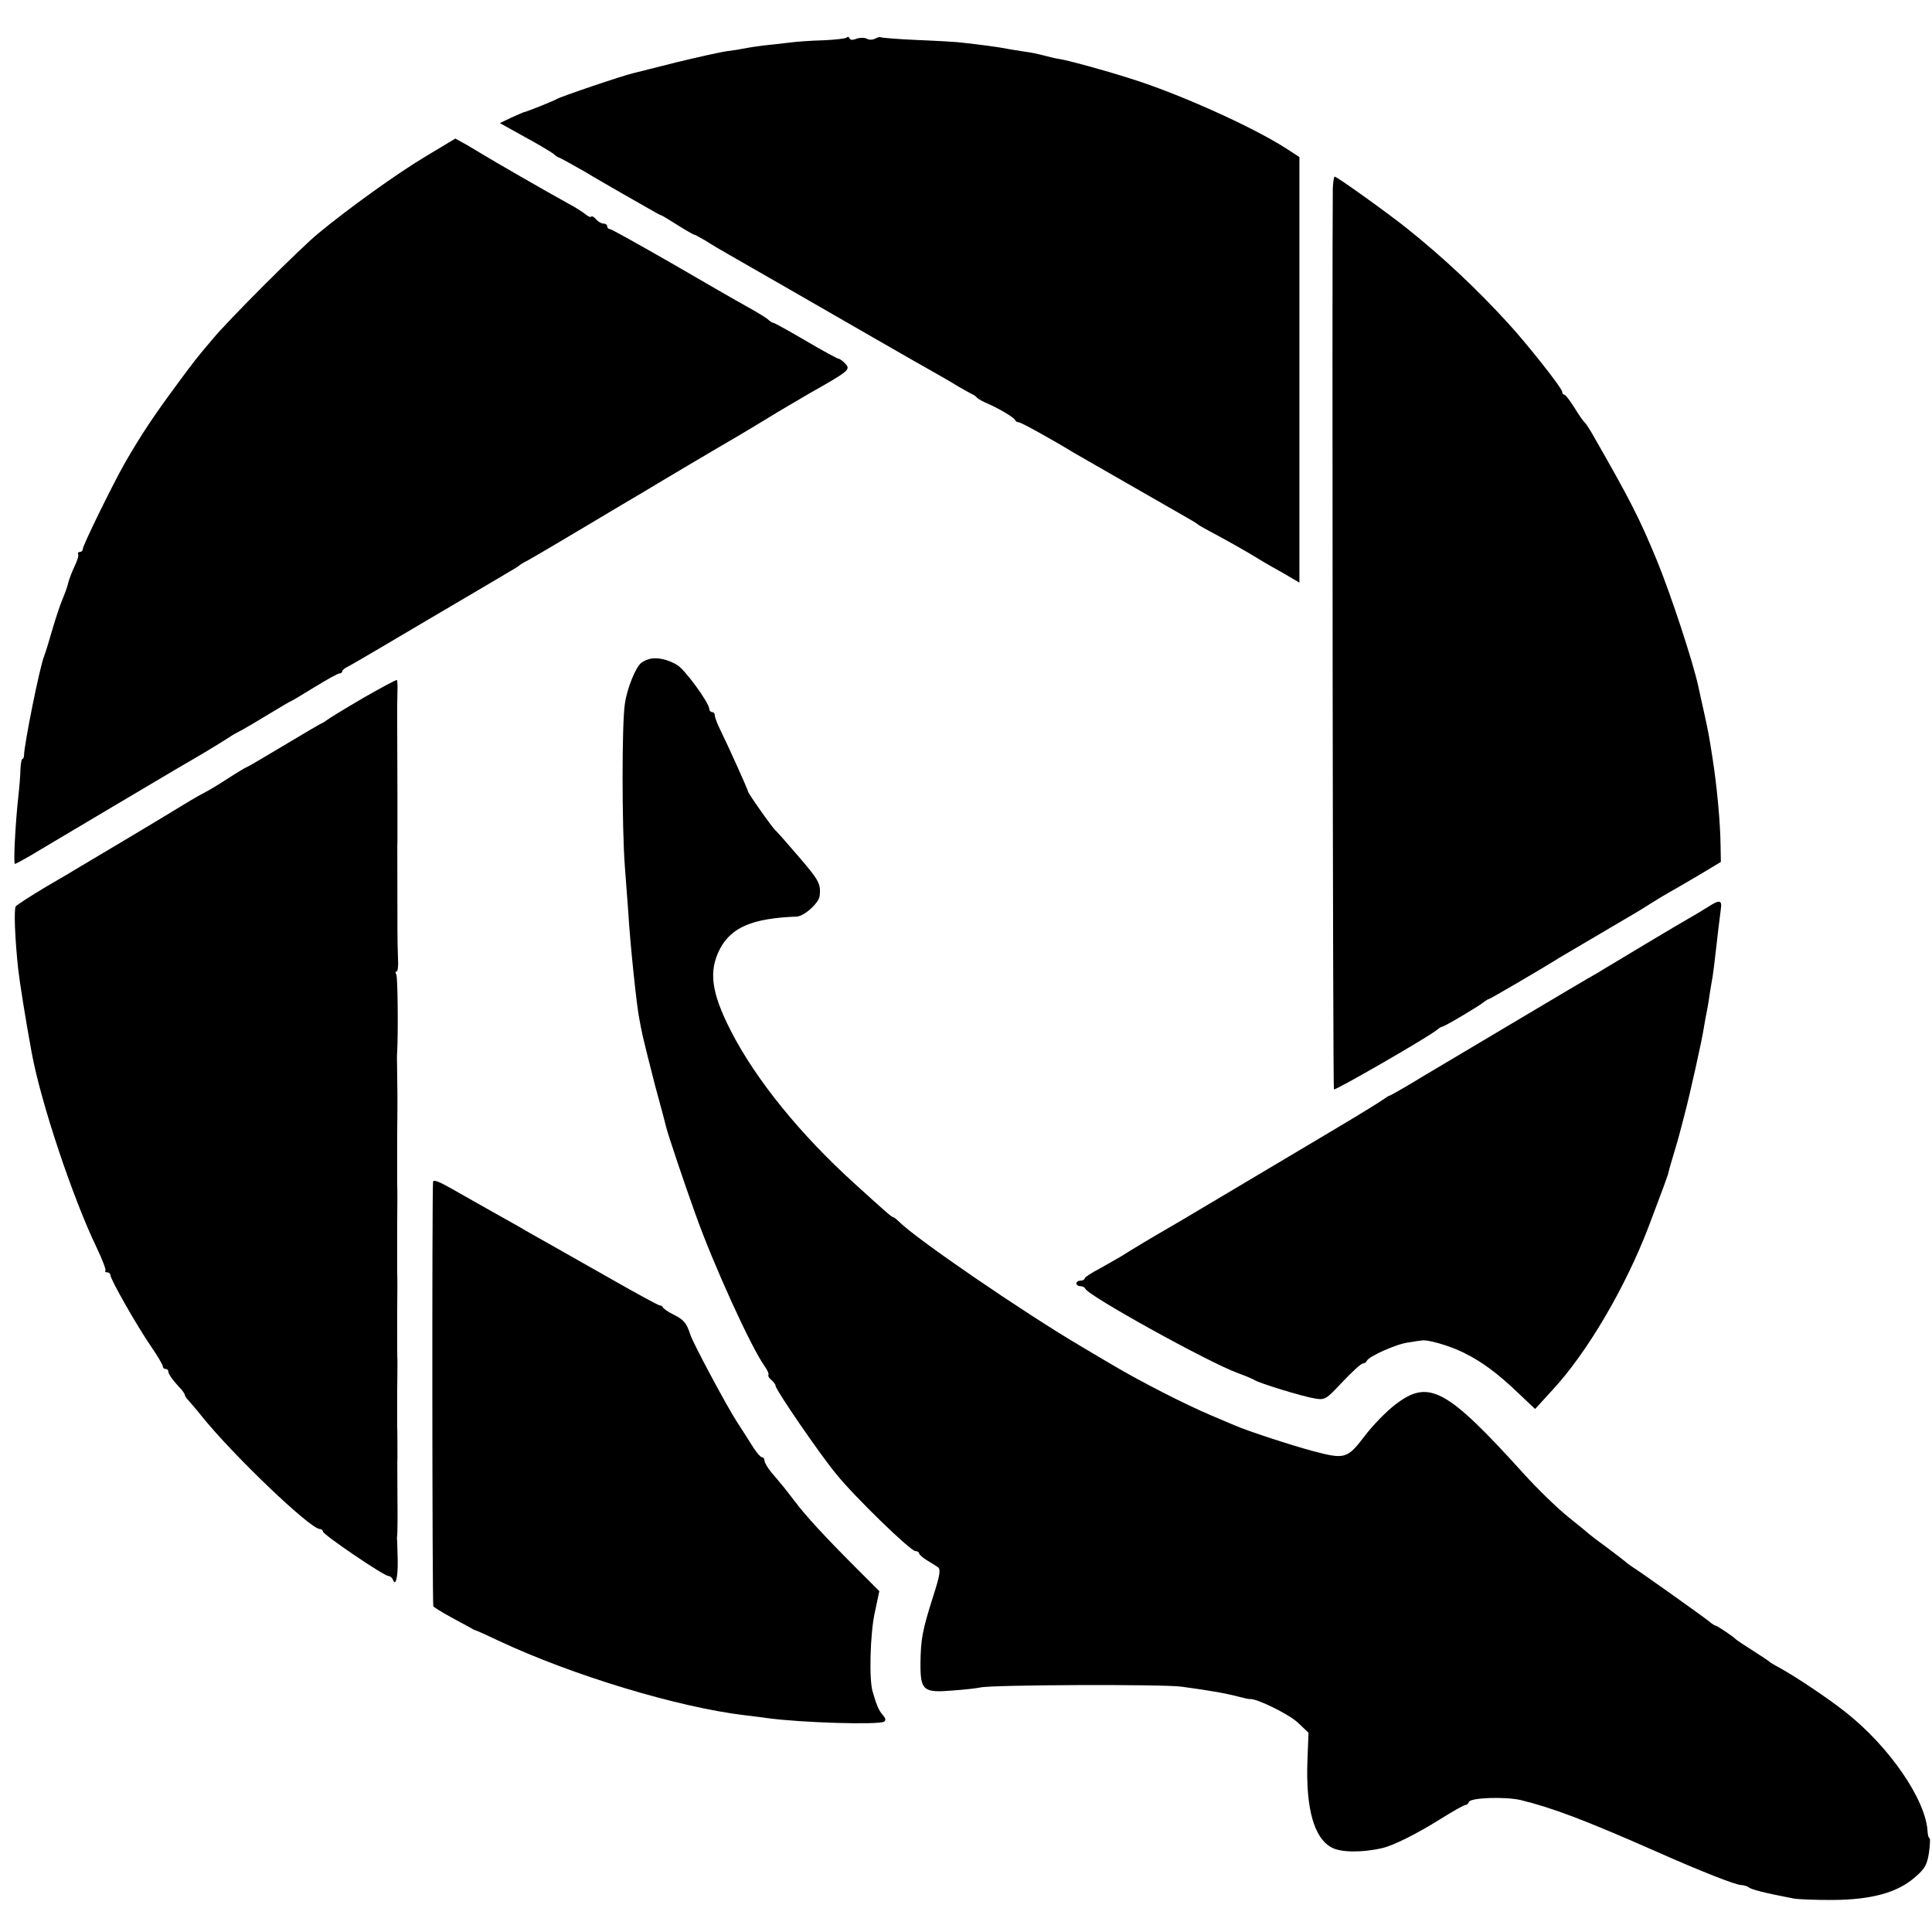
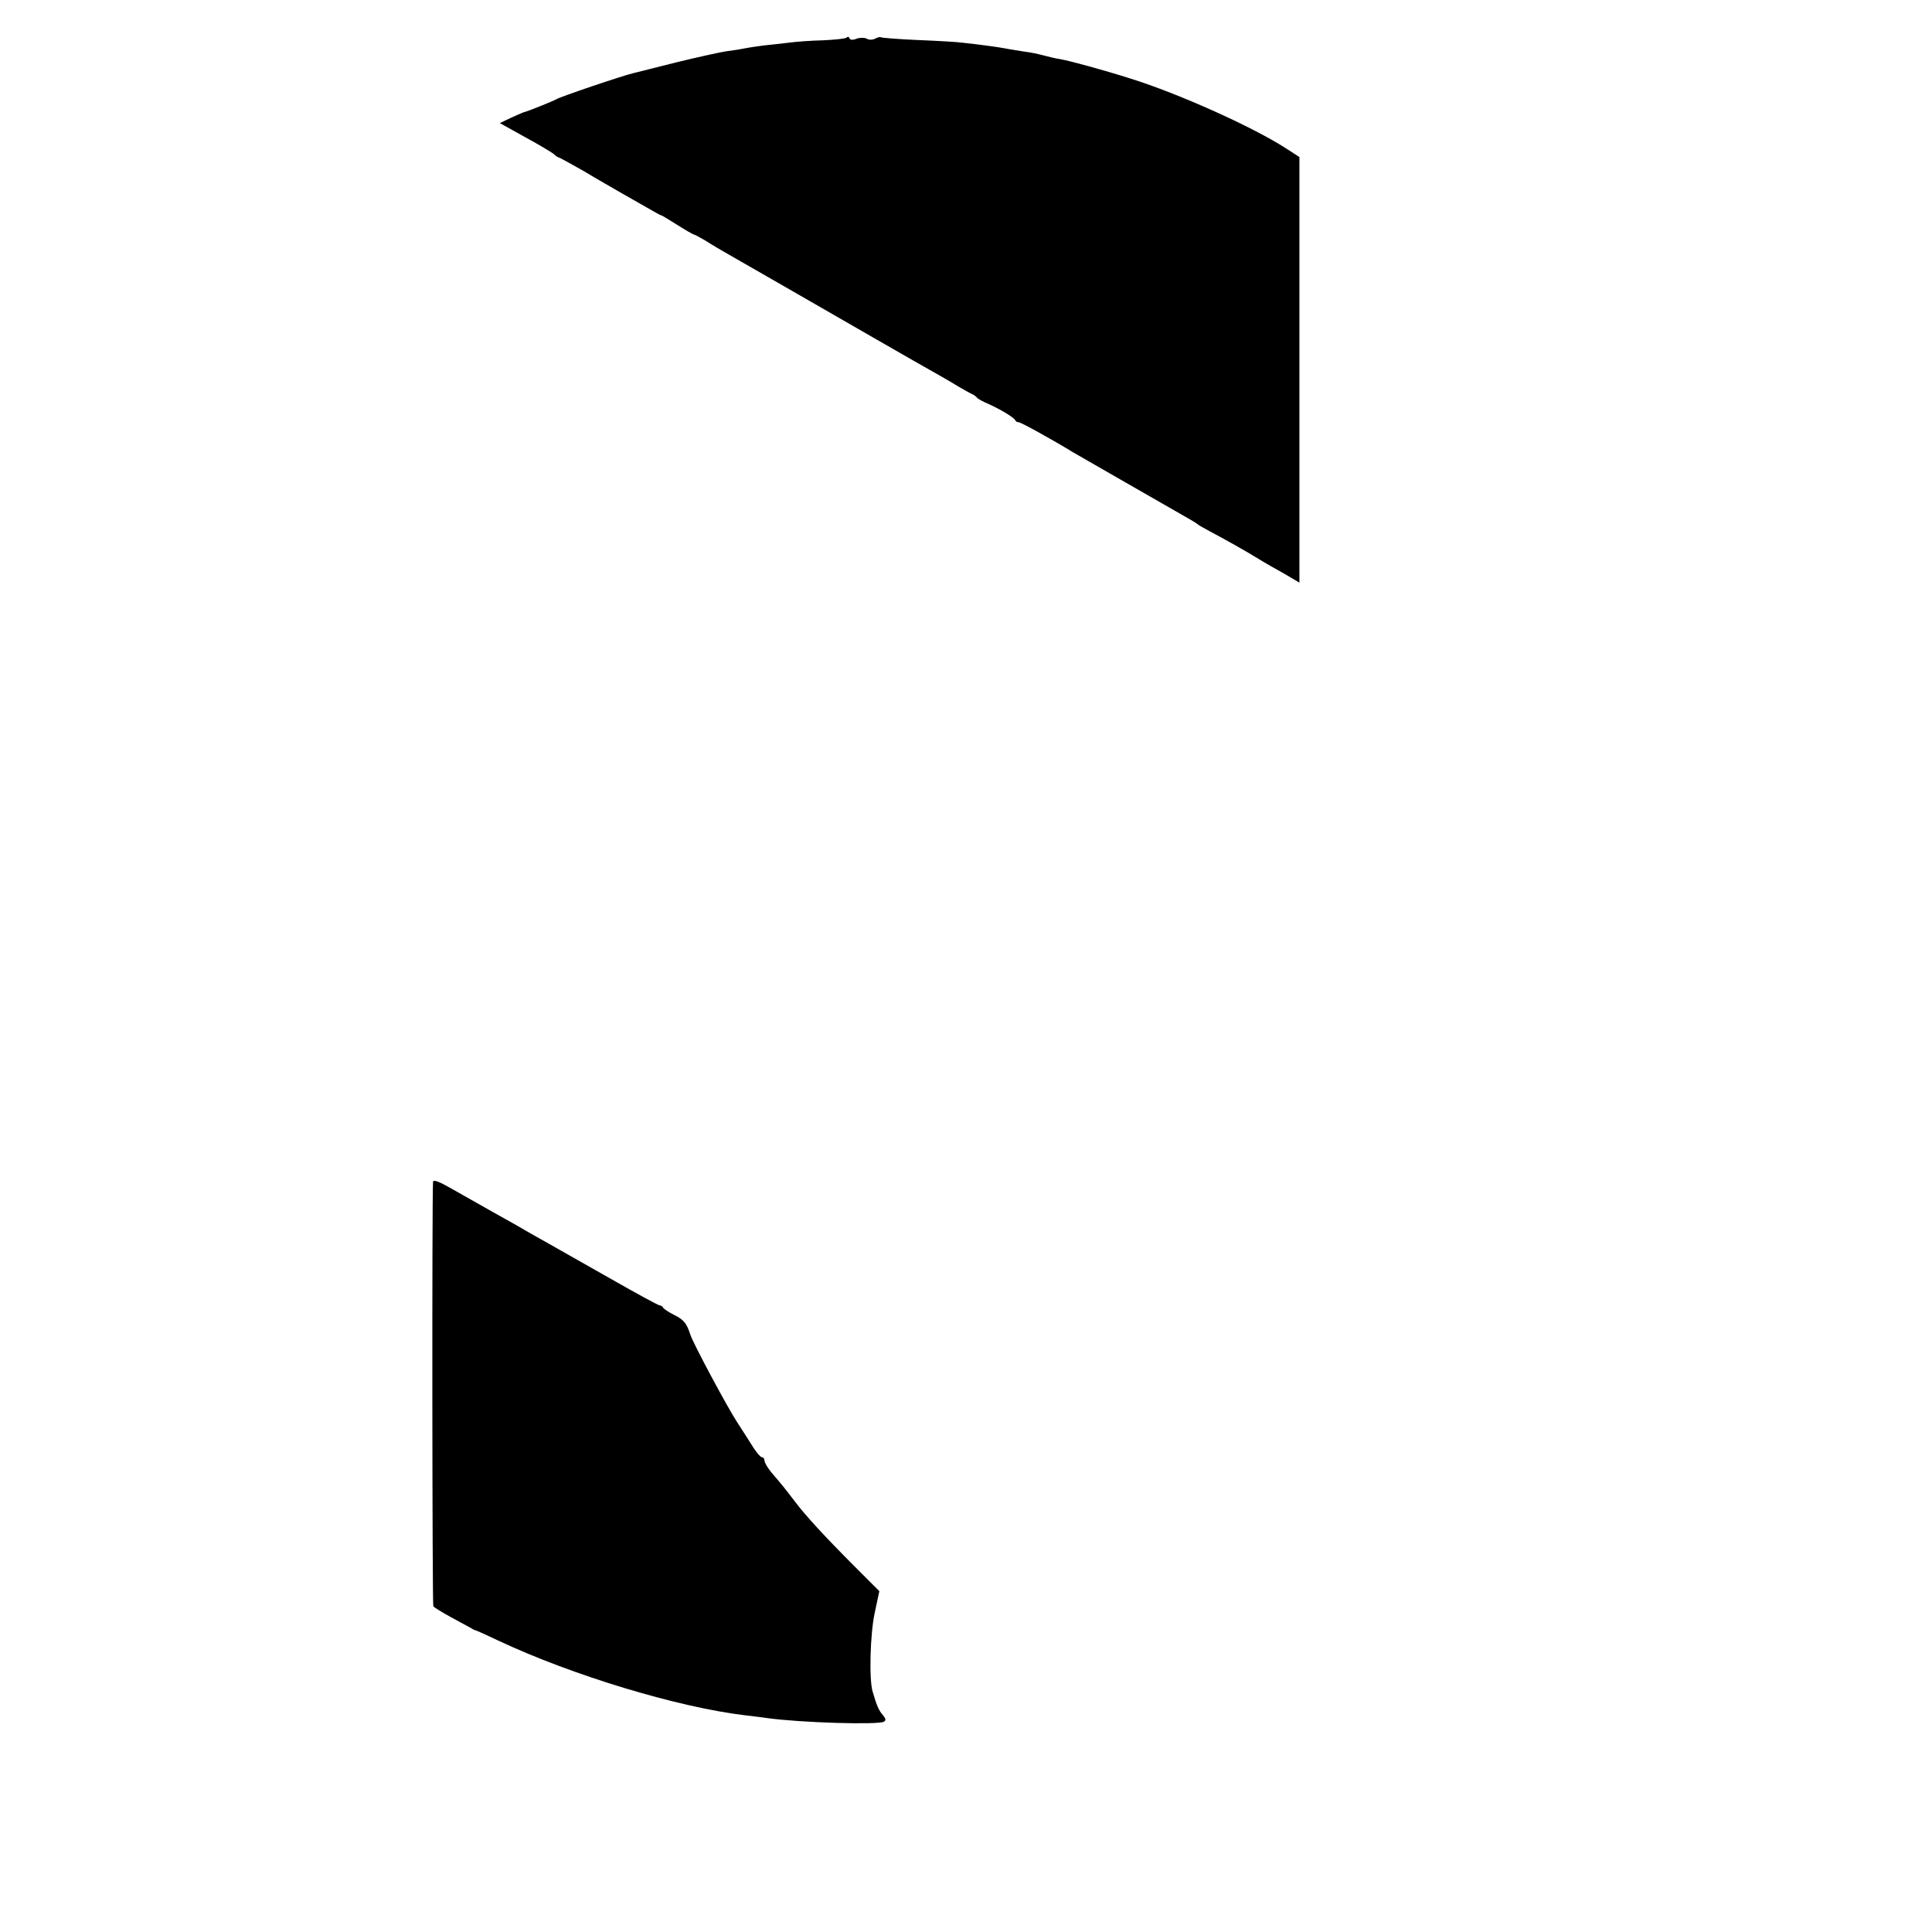
<svg xmlns="http://www.w3.org/2000/svg" version="1.0" width="700pt" height="700pt" viewBox="0 0 700 700" preserveAspectRatio="xMidYMid meet">
  <g transform="translate(0,700) scale(0.1,-0.1)" fill="#000000" stroke="none">
    <path d="M3068 6864 c-4 -4 -42 -8 -85 -10 -43 -1 -100 -5 -128 -9 -27 -3 -68 -8 -90 -10 -22 -3 -51 -7 -65 -10 -14 -3 -45 -8 -70 -11 -25 -4 -106 -22 -180 -40 -74 -19 -144 -36 -155 -39 -36 -8 -270 -87 -280 -95 -8 -5 -99 -42 -115 -46 -3 0 -24 -10 -47 -20 l-42 -20 90 -50 c50 -27 96 -55 104 -61 7 -7 16 -13 18 -13 3 0 45 -23 94 -51 48 -29 108 -63 132 -77 25 -14 67 -38 93 -53 27 -16 51 -29 53 -29 3 0 29 -16 59 -35 30 -19 58 -35 61 -35 3 0 22 -11 43 -23 20 -13 57 -35 82 -49 51 -29 319 -183 515 -296 152 -87 184 -106 245 -140 25 -14 59 -34 75 -44 17 -10 37 -21 45 -25 8 -3 17 -10 20 -14 3 -4 21 -14 40 -22 45 -20 94 -50 98 -59 2 -5 8 -8 13 -8 8 0 117 -60 199 -110 23 -13 339 -195 420 -241 14 -8 27 -16 30 -19 3 -3 23 -14 45 -26 55 -29 133 -73 175 -99 19 -12 61 -36 92 -53 l56 -33 0 771 0 771 -51 33 c-122 78 -387 197 -560 251 -97 31 -222 65 -257 71 -14 2 -36 7 -50 11 -40 10 -43 11 -85 17 -23 4 -52 8 -65 11 -27 5 -94 14 -150 20 -19 3 -93 7 -165 10 -71 3 -131 8 -134 10 -2 2 -11 0 -20 -5 -10 -5 -23 -5 -31 0 -7 4 -24 4 -36 0 -14 -6 -24 -5 -26 1 -2 6 -7 7 -10 3z" />
-     <path d="M1540 6432 c-103 -62 -276 -186 -386 -277 -65 -53 -328 -316 -384 -384 -60 -71 -63 -75 -123 -156 -91 -123 -135 -189 -196 -295 -42 -74 -151 -296 -151 -309 0 -6 -5 -11 -11 -11 -5 0 -8 -3 -6 -8 3 -4 -3 -24 -13 -44 -9 -20 -21 -49 -24 -65 -4 -15 -14 -41 -21 -58 -7 -16 -23 -64 -35 -105 -12 -41 -25 -85 -30 -97 -16 -39 -72 -318 -73 -360 0 -7 -3 -13 -6 -13 -3 0 -6 -17 -7 -38 0 -20 -4 -66 -8 -102 -10 -91 -18 -240 -12 -240 3 0 27 13 53 28 26 16 172 102 323 192 151 90 284 168 295 174 21 12 88 53 120 74 11 6 27 15 35 19 8 4 50 29 93 55 43 26 80 48 82 48 2 0 40 23 84 50 44 27 85 50 91 50 5 0 10 3 10 8 0 4 10 12 23 18 12 6 145 84 295 173 151 89 284 167 295 174 12 7 24 14 27 17 3 3 17 12 33 20 15 8 107 62 204 120 97 58 188 112 202 120 14 9 94 56 176 105 83 49 159 94 170 100 19 11 74 44 120 72 27 17 126 75 150 89 140 79 147 85 129 105 -9 10 -21 19 -25 19 -4 0 -58 29 -119 65 -61 36 -114 65 -117 65 -4 0 -14 6 -22 14 -9 7 -43 28 -76 46 -33 18 -156 89 -273 157 -117 67 -217 123 -222 123 -6 0 -10 5 -10 10 0 6 -6 10 -14 10 -7 0 -19 7 -26 15 -7 9 -15 13 -18 10 -3 -3 -12 1 -21 9 -9 7 -36 25 -61 38 -89 49 -276 157 -310 178 -8 5 -34 20 -57 34 l-43 24 -110 -66z" />
-     <path d="M4829 6318 c-3 -269 0 -3261 4 -3265 5 -5 348 193 374 216 7 6 15 11 18 11 8 0 136 76 152 90 7 5 14 10 17 10 4 0 191 109 256 150 20 12 202 119 253 149 23 13 60 36 82 50 22 14 54 33 70 42 17 9 64 37 105 61 l75 45 -1 59 c-1 83 -13 214 -29 316 -13 84 -15 94 -30 163 -9 39 -18 81 -21 95 -18 86 -100 336 -151 460 -65 157 -96 217 -235 460 -11 19 -23 37 -27 40 -4 3 -20 26 -36 52 -17 27 -33 48 -37 48 -5 0 -8 5 -8 11 0 12 -126 172 -196 248 -114 125 -236 239 -362 340 -72 58 -258 191 -266 191 -3 0 -6 -19 -7 -42z" />
-     <path d="M2355 4613 c-11 -3 -25 -9 -32 -15 -20 -16 -51 -92 -59 -148 -11 -71 -11 -442 0 -590 5 -63 10 -135 12 -160 7 -119 31 -349 41 -395 2 -11 7 -38 12 -60 5 -22 25 -103 45 -180 21 -77 39 -144 40 -150 6 -25 68 -210 105 -312 66 -186 202 -484 252 -554 10 -14 16 -28 13 -31 -2 -3 2 -11 11 -18 8 -7 15 -16 15 -21 0 -14 161 -249 220 -320 66 -82 269 -279 287 -279 7 0 13 -4 13 -8 0 -4 12 -15 28 -25 15 -9 33 -20 40 -25 11 -8 8 -28 -17 -106 -39 -123 -45 -154 -46 -244 0 -97 10 -106 117 -97 42 3 87 8 100 11 42 10 662 12 728 3 110 -15 160 -24 210 -37 19 -5 37 -9 40 -8 24 2 140 -55 172 -85 l39 -37 -4 -103 c-6 -172 24 -279 88 -313 33 -18 110 -19 183 -2 40 9 124 51 209 104 46 29 87 52 92 52 5 0 11 5 13 11 5 16 132 20 188 7 114 -28 229 -71 490 -186 164 -73 290 -122 309 -122 9 0 21 -4 27 -8 8 -8 60 -21 159 -40 16 -4 82 -6 145 -6 142 1 236 27 299 83 35 30 43 44 50 88 4 29 5 53 2 53 -3 0 -6 10 -7 23 -5 114 -138 309 -299 435 -62 49 -174 124 -235 158 -19 10 -37 21 -40 24 -3 3 -30 21 -60 40 -30 19 -57 37 -60 40 -9 10 -69 50 -74 50 -3 0 -14 7 -23 15 -21 17 -258 186 -282 200 -9 6 -18 13 -21 16 -3 3 -32 25 -65 50 -33 24 -62 46 -65 49 -3 3 -37 31 -77 63 -40 32 -112 102 -160 155 -284 314 -347 347 -470 251 -31 -24 -81 -75 -110 -114 -62 -81 -71 -83 -188 -52 -78 21 -234 72 -280 92 -16 7 -55 23 -85 36 -95 40 -261 125 -360 184 -52 31 -104 61 -115 68 -213 126 -595 388 -657 450 -9 9 -19 17 -22 17 -5 0 -29 21 -138 120 -199 180 -360 379 -450 555 -71 139 -81 216 -40 296 41 79 118 112 278 118 28 1 82 50 84 76 4 43 -2 55 -76 141 -42 49 -79 91 -83 94 -10 7 -101 136 -101 143 0 5 -68 157 -100 222 -11 22 -20 46 -20 53 0 6 -4 12 -10 12 -5 0 -10 5 -10 11 0 22 -89 144 -117 160 -34 20 -71 28 -98 22z" />
-     <path d="M1314 4470 c-65 -38 -124 -74 -131 -80 -7 -5 -14 -10 -16 -10 -2 0 -64 -36 -137 -80 -73 -44 -135 -80 -137 -80 -2 0 -22 -12 -46 -27 -56 -36 -76 -49 -112 -68 -16 -8 -65 -37 -107 -63 -62 -38 -253 -152 -346 -207 -9 -6 -62 -37 -117 -69 -55 -33 -103 -64 -108 -70 -7 -11 -3 -116 9 -228 5 -45 27 -184 49 -303 33 -180 149 -527 236 -707 20 -42 34 -79 31 -82 -3 -3 0 -6 6 -6 7 0 12 -5 12 -10 0 -15 96 -184 147 -258 24 -35 43 -67 43 -73 0 -5 5 -9 10 -9 6 0 10 -4 10 -10 0 -9 19 -35 48 -65 6 -8 12 -16 12 -20 0 -4 6 -12 13 -19 6 -7 28 -32 47 -56 112 -140 394 -410 429 -410 6 0 11 -4 11 -9 0 -11 221 -161 237 -161 6 0 13 -6 16 -12 10 -29 19 6 18 67 -1 36 -2 69 -2 73 -1 4 -1 12 0 17 1 6 2 69 1 140 0 72 -1 136 0 143 0 27 0 103 -1 115 0 6 0 59 0 117 1 58 1 112 1 120 -1 8 -1 80 -1 160 1 80 1 152 0 160 0 8 0 80 0 160 1 80 1 152 0 160 0 8 0 80 0 160 1 80 1 154 1 165 0 11 -1 47 -1 80 -1 33 -1 66 0 73 4 70 2 273 -3 281 -4 6 -4 11 1 11 4 0 7 21 5 47 -1 27 -2 71 -2 98 0 227 -1 322 0 333 0 23 0 102 0 152 0 45 -1 285 -1 328 0 9 1 34 1 56 1 21 0 40 -2 42 -2 2 -58 -28 -124 -66z" />
-     <path d="M6190 3715 c-19 -12 -54 -33 -77 -46 -35 -20 -181 -107 -307 -183 -17 -11 -40 -24 -51 -30 -25 -14 -426 -253 -593 -352 -67 -41 -125 -74 -128 -74 -2 0 -10 -5 -17 -10 -7 -6 -86 -55 -177 -109 -91 -54 -266 -158 -390 -232 -124 -74 -229 -136 -235 -139 -13 -7 -119 -70 -153 -92 -15 -9 -51 -29 -79 -45 -29 -15 -53 -31 -53 -35 0 -4 -7 -8 -15 -8 -8 0 -15 -4 -15 -10 0 -5 6 -10 14 -10 8 0 16 -4 18 -9 9 -25 446 -267 553 -306 28 -10 55 -22 60 -25 15 -11 175 -60 219 -67 37 -6 40 -4 101 61 34 36 67 66 73 66 6 0 12 4 14 9 6 16 108 62 151 67 23 4 44 7 47 7 21 5 103 -19 153 -44 67 -33 124 -75 205 -153 l54 -51 64 70 c124 134 262 368 347 590 47 124 71 188 73 200 1 6 10 37 20 70 10 33 19 65 20 70 2 6 9 35 17 65 18 67 64 272 71 320 3 19 8 46 11 60 3 14 7 39 9 55 3 17 7 46 11 66 3 20 7 51 9 70 8 71 18 155 21 176 5 32 -5 34 -45 8z" />
    <path d="M1569 2718 c-4 -48 -3 -1532 1 -1538 3 -4 32 -22 65 -40 33 -18 65 -35 70 -38 6 -4 12 -7 15 -8 3 0 41 -17 85 -38 268 -126 651 -242 896 -271 24 -3 60 -7 79 -10 123 -17 403 -25 423 -13 8 5 6 12 -5 25 -14 16 -21 32 -36 83 -14 44 -9 211 7 285 l17 80 -90 90 c-102 102 -179 185 -216 235 -14 18 -33 43 -42 54 -10 12 -29 35 -43 51 -14 17 -25 36 -25 43 0 6 -4 12 -9 12 -5 0 -18 15 -30 33 -11 17 -26 41 -33 52 -7 11 -20 31 -29 45 -35 54 -159 285 -168 315 -13 40 -23 53 -57 70 -22 11 -40 23 -42 28 -2 4 -7 7 -11 7 -5 0 -84 43 -177 96 -93 53 -194 110 -224 127 -30 17 -68 38 -85 48 -16 10 -70 40 -120 68 -49 28 -118 67 -152 86 -42 24 -63 32 -64 23z" />
  </g>
</svg>